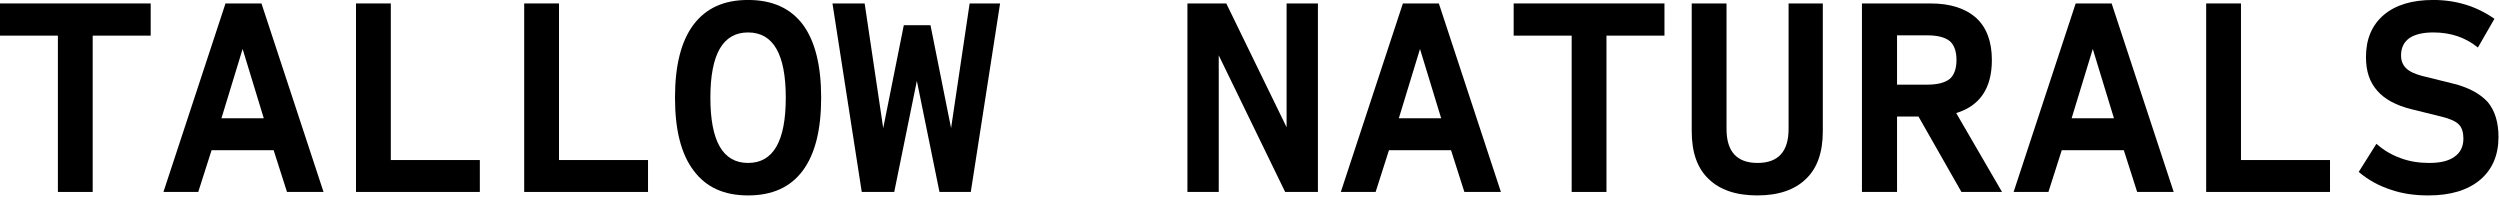
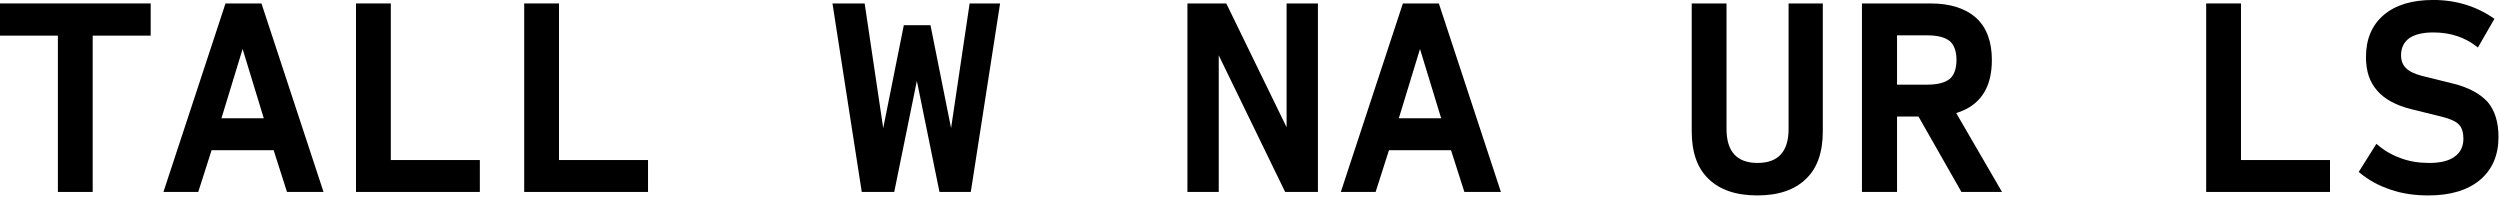
<svg xmlns="http://www.w3.org/2000/svg" width="100%" height="100%" viewBox="0 0 1241 98" xml:space="preserve" style="fill-rule:evenodd;clip-rule:evenodd;stroke-linejoin:round;stroke-miterlimit:2;">
  <g transform="matrix(1,0,0,1,-80.07,-129.236)">
    <g transform="matrix(1.562,0,0,1.562,-93.218,74.128)">
      <g transform="matrix(92.16,0,0,92.16,108.14,96.279)">
        <path d="M0.23,-0L0.23,-0.539L0.03,-0.539L0.03,-0.65L0.55,-0.65L0.55,-0.539L0.35,-0.539L0.35,-0L0.23,-0Z" style="fill-rule:nonzero;" />
      </g>
      <g transform="matrix(92.16,0,0,92.16,161.592,96.279)">
        <path d="M0.014,-0L0.228,-0.65L0.352,-0.65L0.566,-0L0.44,-0L0.394,-0.144L0.18,-0.144L0.134,-0L0.014,-0ZM0.214,-0.254L0.36,-0.254L0.287,-0.493L0.214,-0.254Z" style="fill-rule:nonzero;" />
      </g>
      <g transform="matrix(92.16,0,0,92.16,215.045,96.279)">
        <path d="M0.098,-0L0.098,-0.65L0.218,-0.65L0.218,-0.11L0.525,-0.11L0.525,-0L0.098,-0Z" style="fill-rule:nonzero;" />
      </g>
      <g transform="matrix(92.16,0,0,92.16,268.498,96.279)">
        <path d="M0.098,-0L0.098,-0.65L0.218,-0.65L0.218,-0.11L0.525,-0.11L0.525,-0L0.098,-0Z" style="fill-rule:nonzero;" />
      </g>
      <g transform="matrix(92.16,0,0,92.16,321.951,96.279)">
-         <path d="M0.29,0.012C0.207,0.012 0.145,-0.016 0.102,-0.074C0.059,-0.131 0.038,-0.214 0.038,-0.325C0.038,-0.436 0.059,-0.52 0.102,-0.577C0.145,-0.634 0.207,-0.662 0.29,-0.662C0.373,-0.662 0.436,-0.634 0.479,-0.577C0.521,-0.52 0.542,-0.436 0.542,-0.325C0.542,-0.214 0.521,-0.131 0.479,-0.074C0.436,-0.016 0.373,0.012 0.29,0.012ZM0.29,-0.1C0.377,-0.1 0.42,-0.175 0.42,-0.325C0.42,-0.475 0.377,-0.55 0.29,-0.55C0.203,-0.55 0.16,-0.475 0.16,-0.325C0.16,-0.175 0.203,-0.1 0.29,-0.1Z" style="fill-rule:nonzero;" />
-       </g>
+         </g>
      <g transform="matrix(92.16,0,0,92.16,375.404,96.279)">
        <path d="M0.102,-0L0.001,-0.65L0.112,-0.65L0.176,-0.22L0.247,-0.575L0.339,-0.575L0.41,-0.22L0.474,-0.65L0.579,-0.65L0.478,-0L0.37,-0L0.292,-0.383L0.214,-0L0.102,-0Z" style="fill-rule:nonzero;" />
      </g>
      <g transform="matrix(92.16,0,0,92.16,482.309,96.279)">
        <path d="M0.065,-0L0.065,-0.65L0.199,-0.65L0.407,-0.223L0.407,-0.65L0.515,-0.65L0.515,-0L0.402,-0L0.173,-0.471L0.173,-0L0.065,-0Z" style="fill-rule:nonzero;" />
      </g>
      <g transform="matrix(92.16,0,0,92.16,535.762,96.279)">
        <path d="M0.014,-0L0.228,-0.65L0.352,-0.65L0.566,-0L0.44,-0L0.394,-0.144L0.18,-0.144L0.134,-0L0.014,-0ZM0.214,-0.254L0.36,-0.254L0.287,-0.493L0.214,-0.254Z" style="fill-rule:nonzero;" />
      </g>
      <g transform="matrix(92.16,0,0,92.16,589.215,96.279)">
-         <path d="M0.23,-0L0.23,-0.539L0.03,-0.539L0.03,-0.65L0.55,-0.65L0.55,-0.539L0.35,-0.539L0.35,-0L0.23,-0Z" style="fill-rule:nonzero;" />
-       </g>
+         </g>
      <g transform="matrix(92.16,0,0,92.16,642.668,96.279)">
        <path d="M0.29,0.012C0.217,0.012 0.161,-0.007 0.122,-0.045C0.083,-0.082 0.064,-0.137 0.064,-0.209L0.064,-0.65L0.184,-0.65L0.184,-0.217C0.184,-0.139 0.22,-0.1 0.291,-0.1C0.362,-0.1 0.398,-0.139 0.398,-0.217L0.398,-0.65L0.516,-0.65L0.516,-0.209C0.516,-0.137 0.497,-0.082 0.458,-0.045C0.419,-0.007 0.363,0.012 0.29,0.012Z" style="fill-rule:nonzero;" />
      </g>
      <g transform="matrix(92.16,0,0,92.16,696.12,96.279)">
        <path d="M0.071,-0L0.071,-0.65L0.307,-0.65C0.376,-0.65 0.428,-0.633 0.465,-0.6C0.501,-0.567 0.519,-0.518 0.519,-0.455C0.519,-0.358 0.478,-0.297 0.396,-0.272L0.554,-0L0.414,-0L0.266,-0.26L0.192,-0.26L0.192,-0L0.071,-0ZM0.192,-0.37L0.297,-0.37C0.332,-0.37 0.358,-0.377 0.374,-0.39C0.389,-0.403 0.397,-0.425 0.397,-0.455C0.397,-0.485 0.389,-0.507 0.374,-0.52C0.358,-0.533 0.332,-0.54 0.297,-0.54L0.192,-0.54L0.192,-0.37Z" style="fill-rule:nonzero;" />
      </g>
      <g transform="matrix(92.16,0,0,92.16,749.573,96.279)">
-         <path d="M0.014,-0L0.228,-0.65L0.352,-0.65L0.566,-0L0.44,-0L0.394,-0.144L0.18,-0.144L0.134,-0L0.014,-0ZM0.214,-0.254L0.36,-0.254L0.287,-0.493L0.214,-0.254Z" style="fill-rule:nonzero;" />
-       </g>
+         </g>
      <g transform="matrix(92.16,0,0,92.16,803.026,96.279)">
        <path d="M0.098,-0L0.098,-0.65L0.218,-0.65L0.218,-0.11L0.525,-0.11L0.525,-0L0.098,-0Z" style="fill-rule:nonzero;" />
      </g>
      <g transform="matrix(92.16,0,0,92.16,856.479,96.279)">
        <path d="M0.284,0.012C0.237,0.012 0.194,0.006 0.154,-0.008C0.114,-0.021 0.077,-0.041 0.044,-0.069L0.105,-0.166C0.131,-0.143 0.159,-0.127 0.19,-0.116C0.22,-0.105 0.252,-0.1 0.287,-0.1C0.326,-0.1 0.355,-0.107 0.375,-0.122C0.395,-0.136 0.405,-0.157 0.405,-0.184C0.405,-0.205 0.4,-0.222 0.389,-0.233C0.378,-0.244 0.359,-0.252 0.332,-0.259L0.227,-0.285C0.173,-0.298 0.133,-0.32 0.108,-0.349C0.082,-0.378 0.069,-0.416 0.069,-0.465C0.069,-0.526 0.089,-0.575 0.13,-0.61C0.171,-0.645 0.228,-0.662 0.301,-0.662C0.38,-0.662 0.451,-0.64 0.512,-0.597L0.455,-0.498C0.412,-0.533 0.361,-0.55 0.301,-0.55C0.264,-0.55 0.237,-0.543 0.218,-0.53C0.199,-0.516 0.19,-0.496 0.19,-0.471C0.19,-0.452 0.196,-0.438 0.207,-0.427C0.218,-0.416 0.236,-0.407 0.263,-0.4L0.368,-0.374C0.422,-0.361 0.462,-0.339 0.488,-0.311C0.513,-0.282 0.526,-0.241 0.526,-0.19C0.526,-0.127 0.505,-0.078 0.463,-0.042C0.42,-0.006 0.361,0.012 0.284,0.012Z" style="fill-rule:nonzero;" />
      </g>
    </g>
  </g>
</svg>